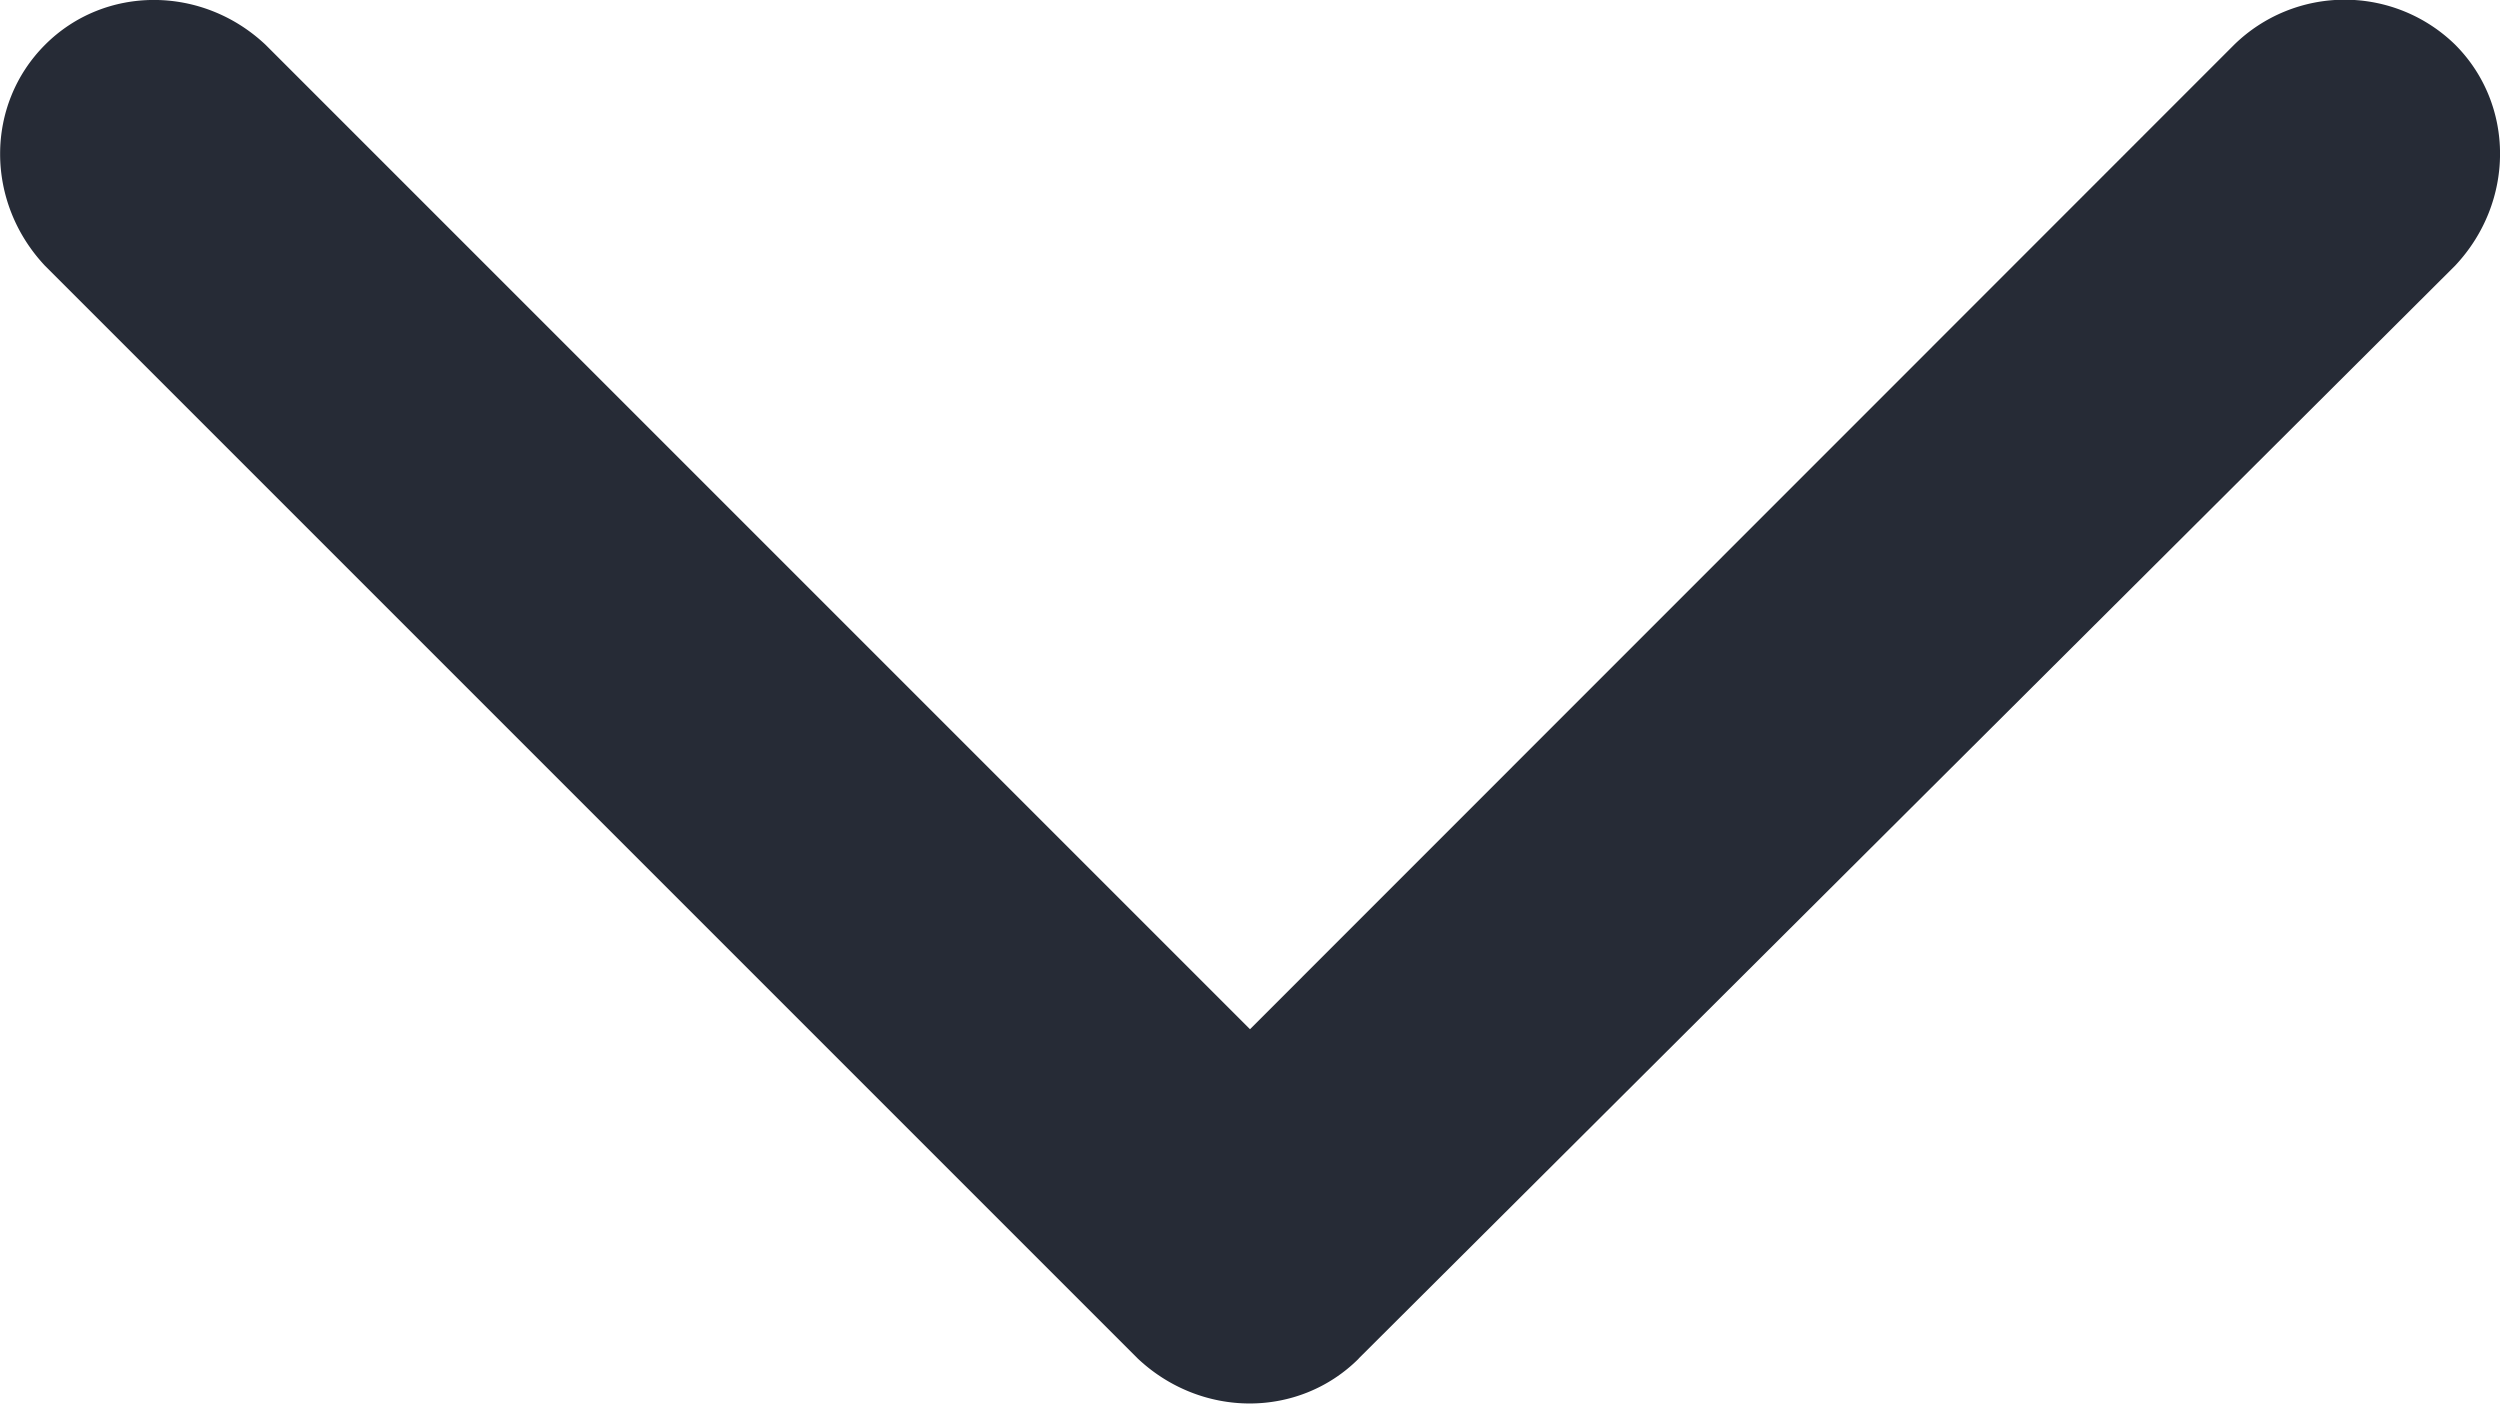
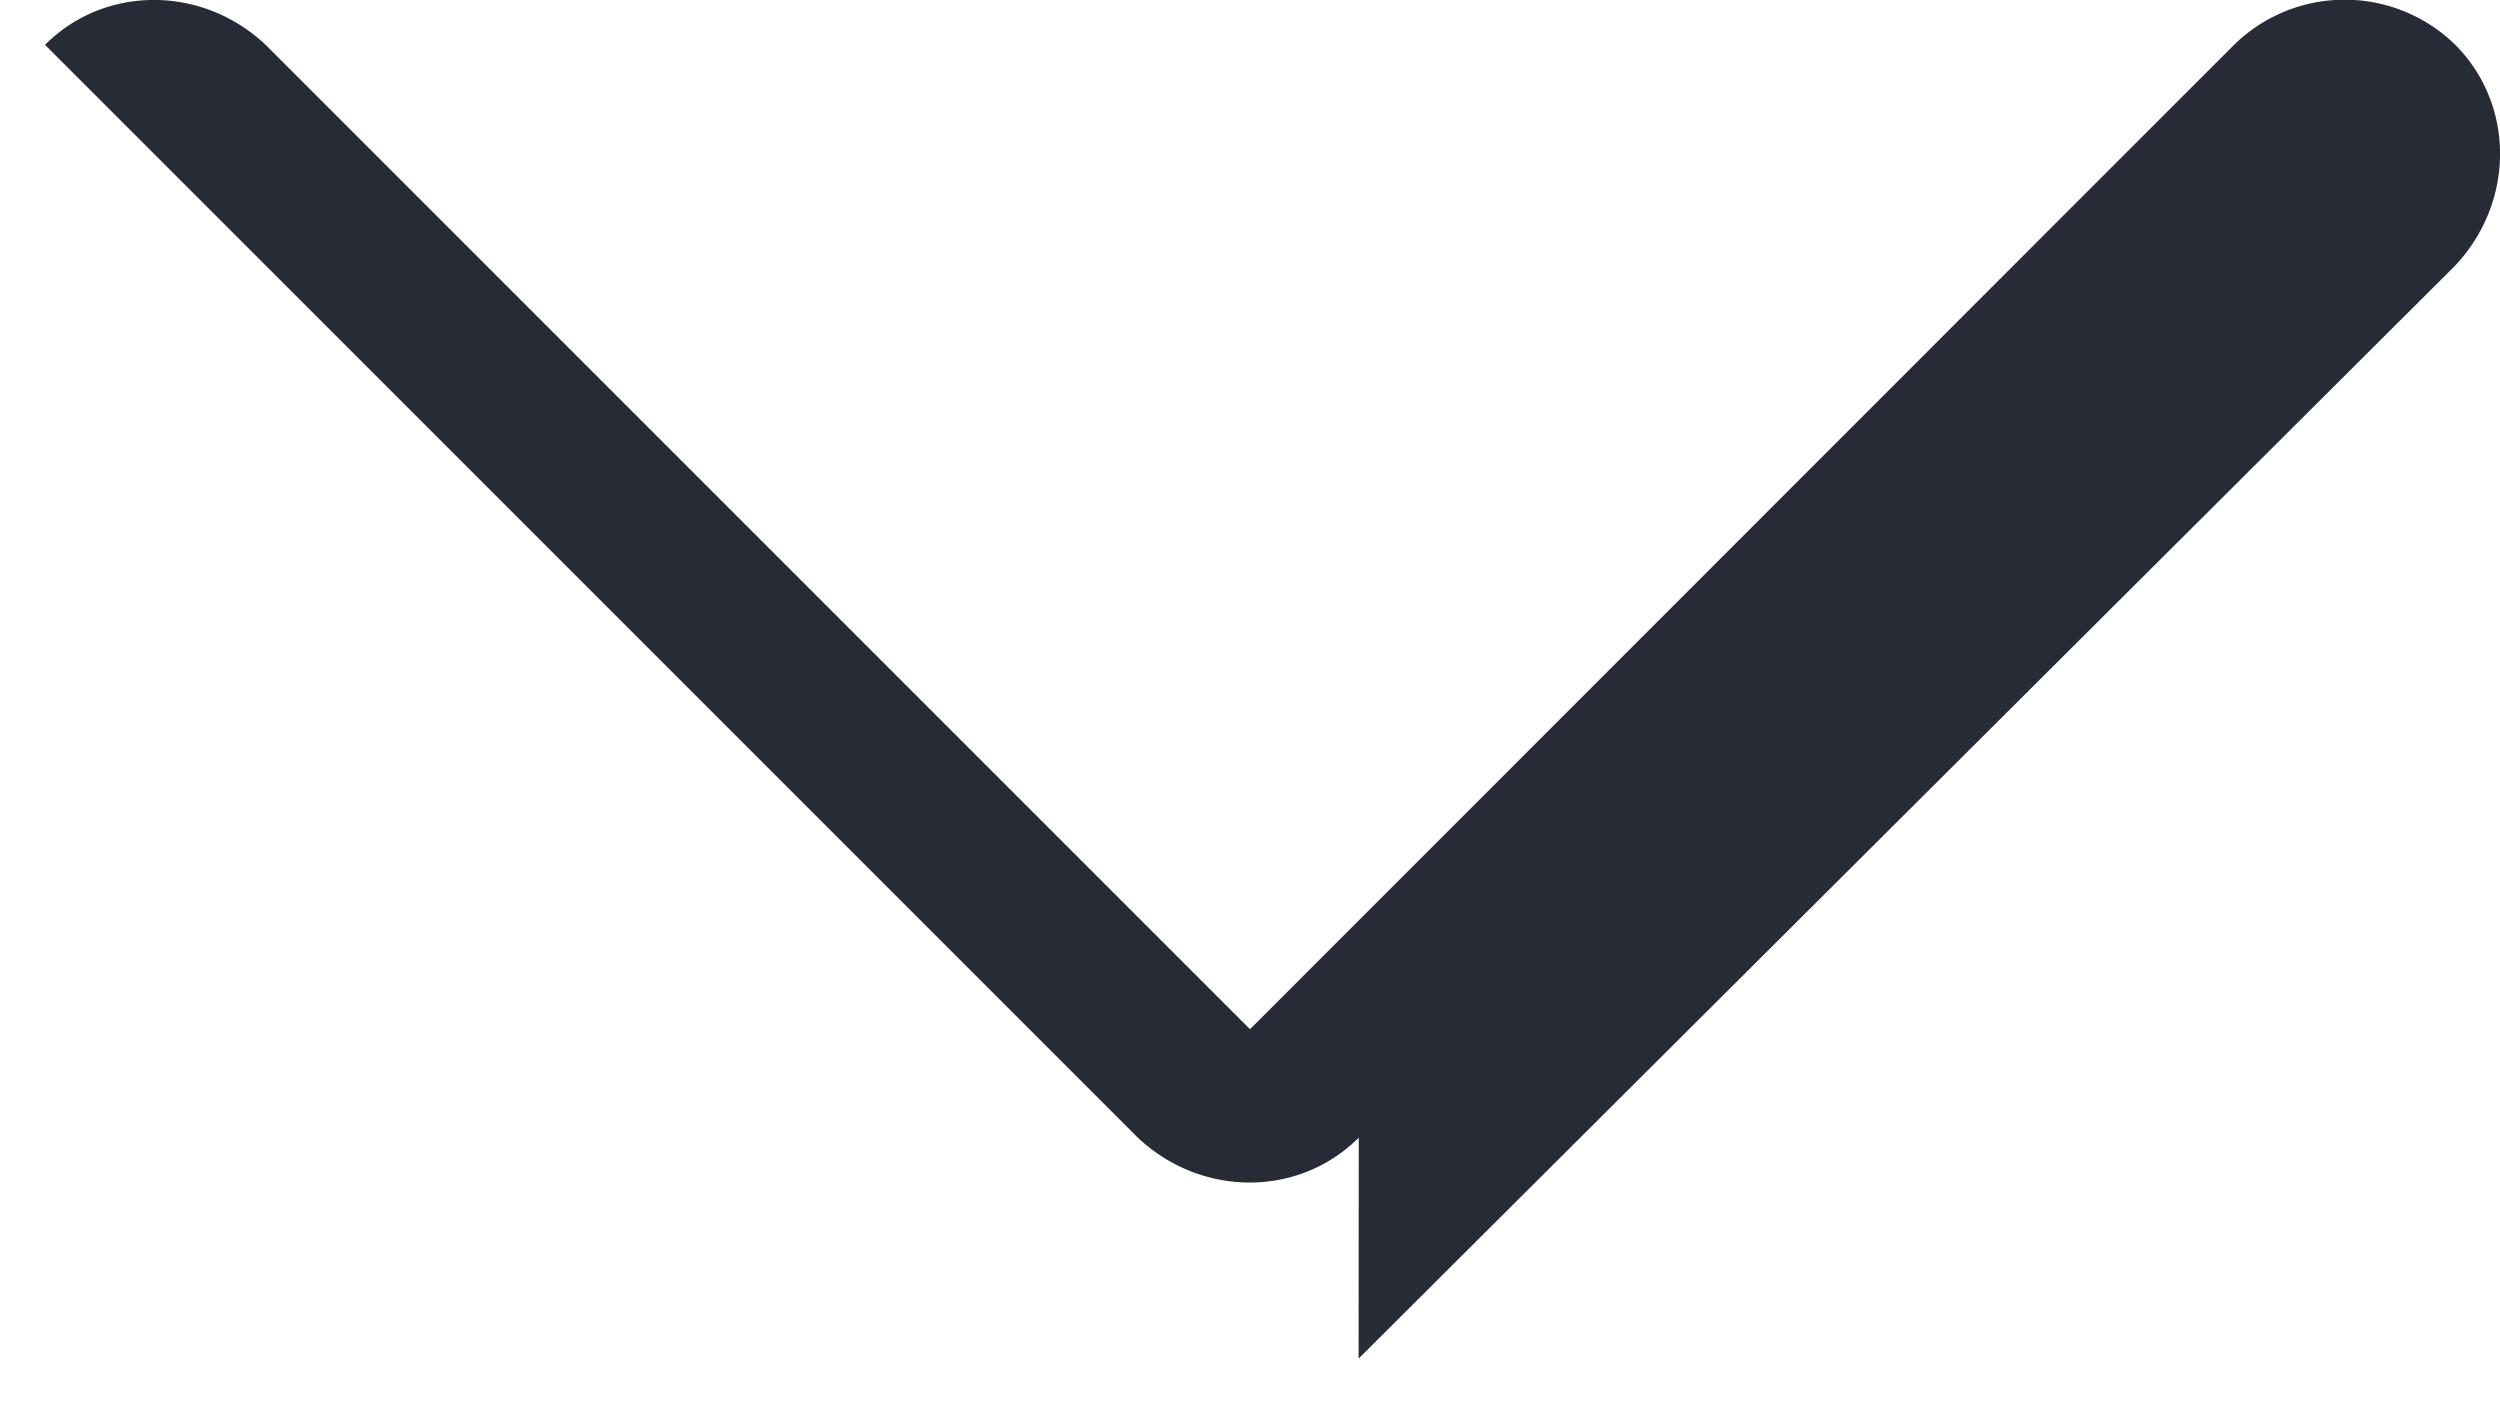
<svg xmlns="http://www.w3.org/2000/svg" width="16" height="9">
-   <path fill="#262B36" fill-rule="evenodd" d="M8.695 8.695 15.713 1.7c.383-.408.383-1.03 0-1.414a1.012 1.012 0 0 0-1.414 0L8 6.587 1.7.287C1.294-.096.67-.096.288.287c-.383.384-.383 1.006 0 1.414l6.994 6.994c.408.383 1.03.383 1.414 0Z" />
+   <path fill="#262B36" fill-rule="evenodd" d="M8.695 8.695 15.713 1.7c.383-.408.383-1.03 0-1.414a1.012 1.012 0 0 0-1.414 0L8 6.587 1.7.287C1.294-.096.67-.096.288.287l6.994 6.994c.408.383 1.03.383 1.414 0Z" />
</svg>